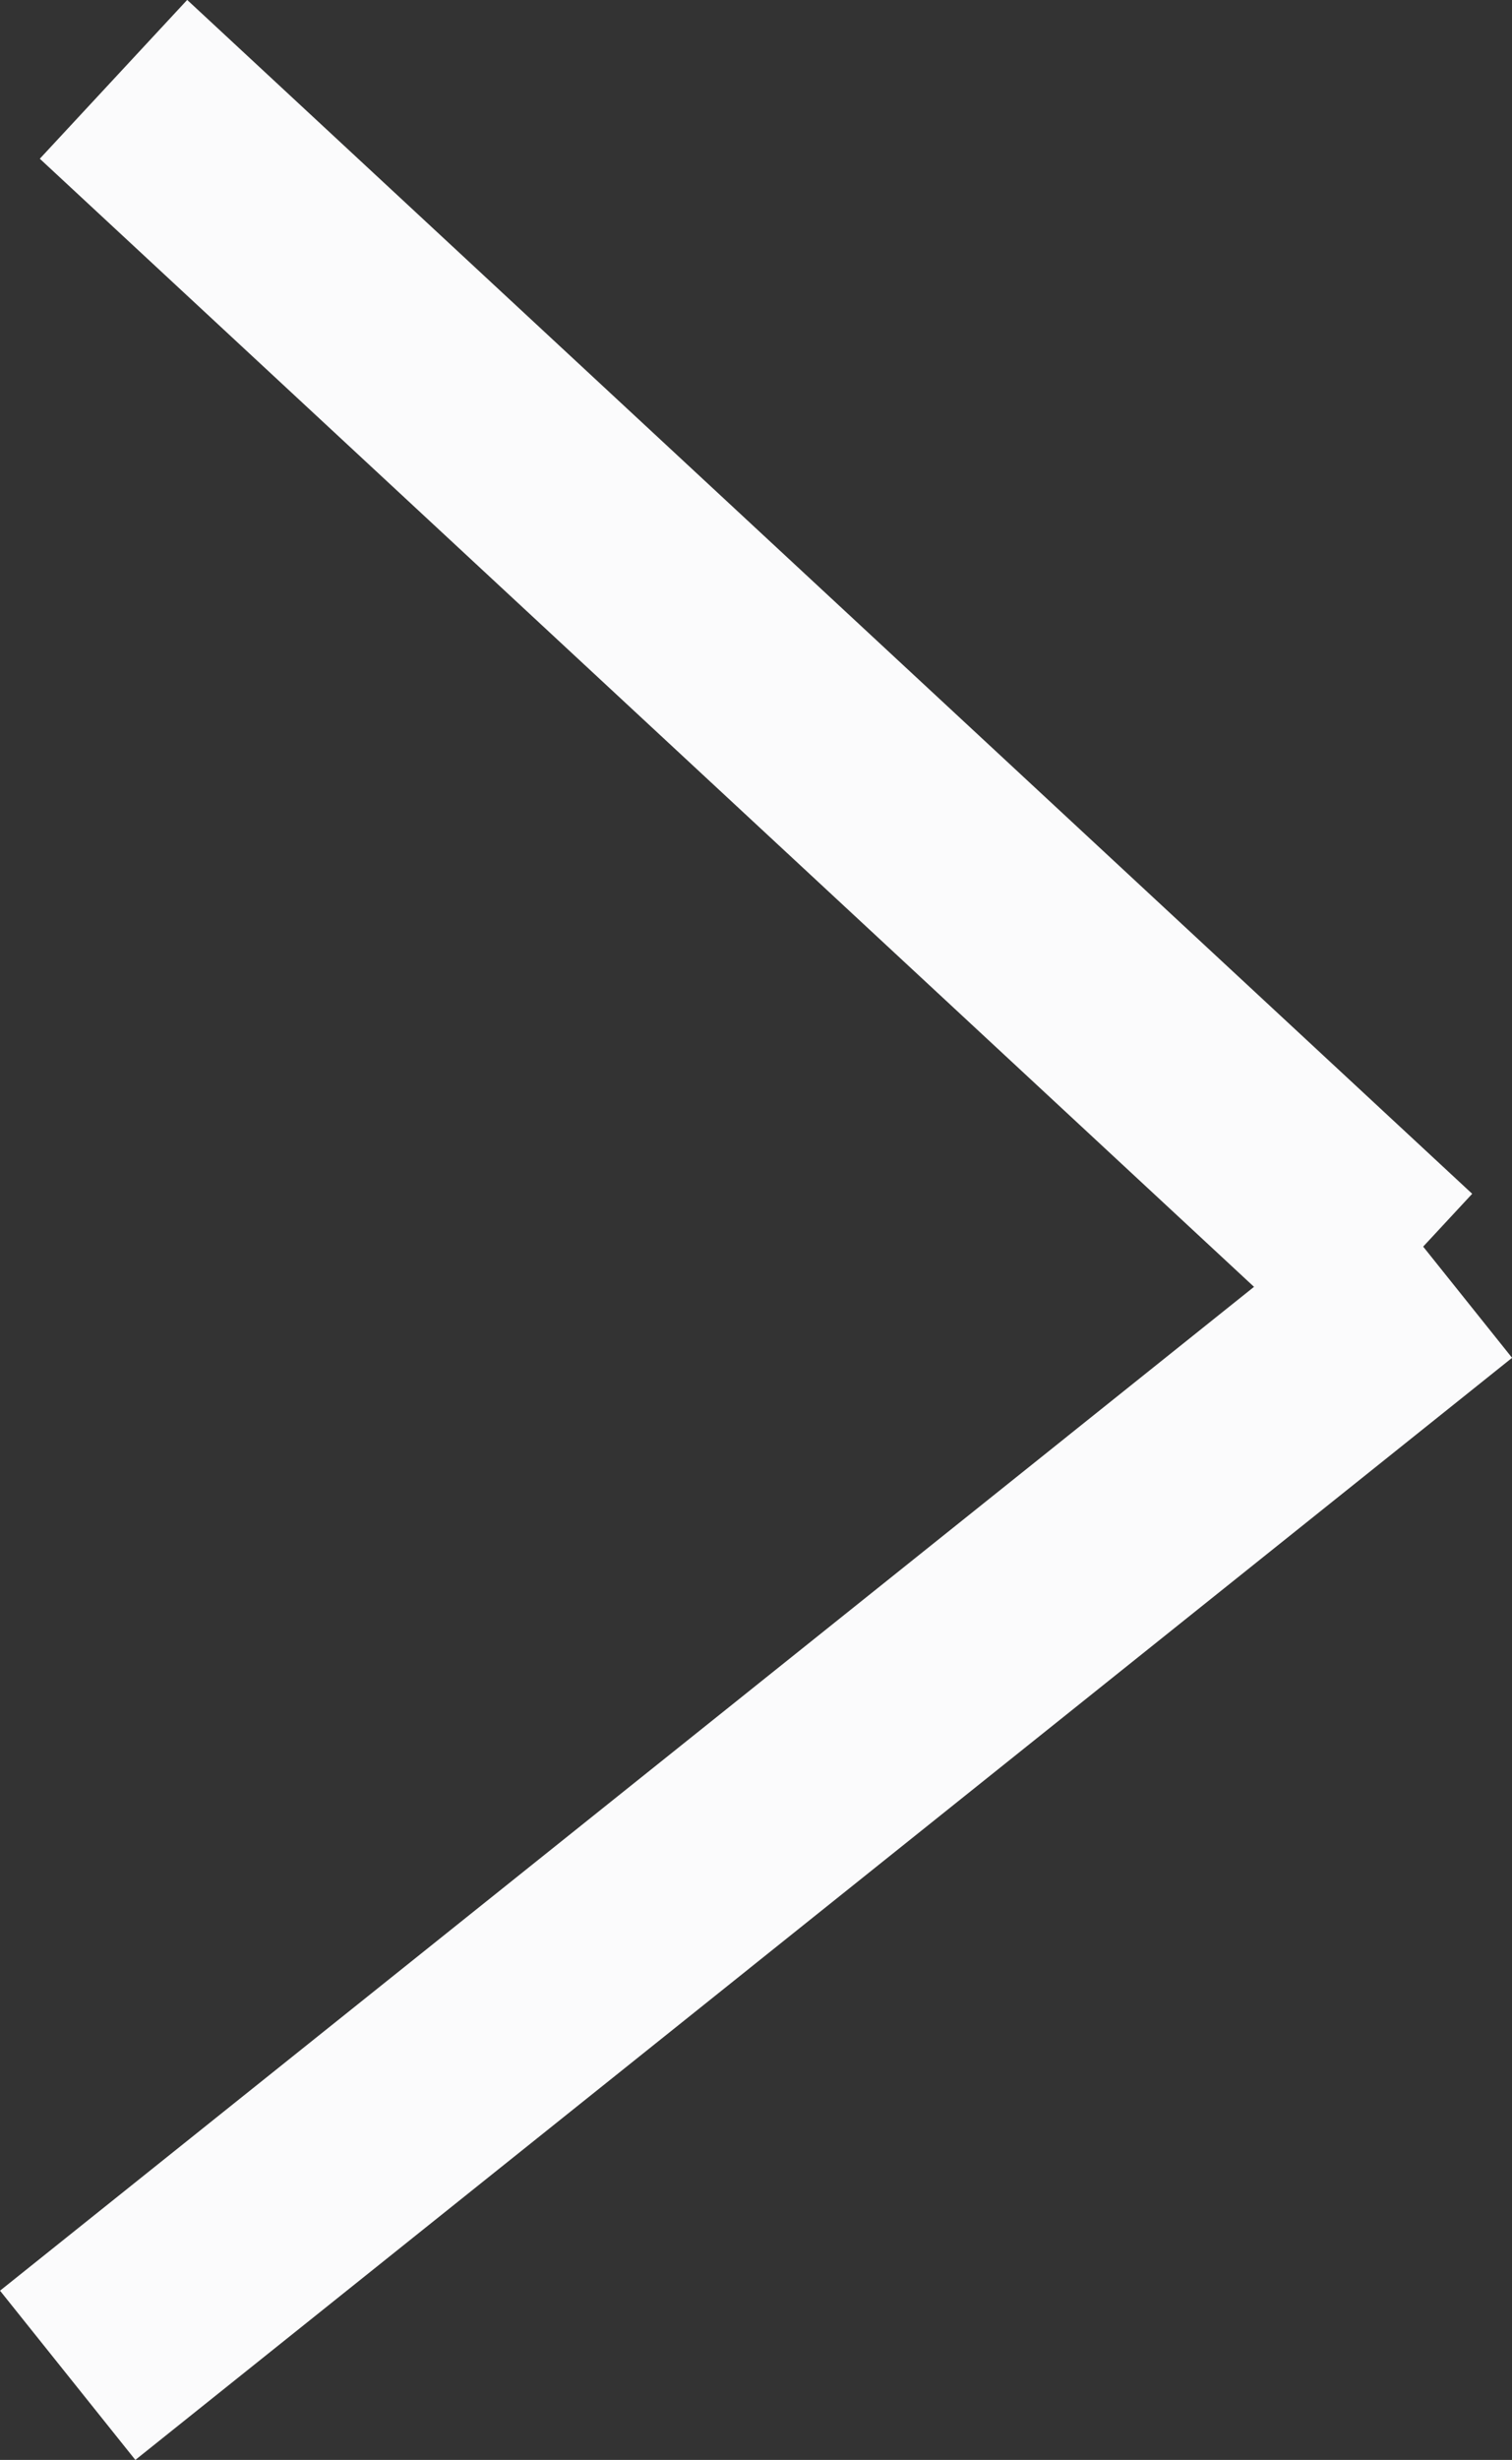
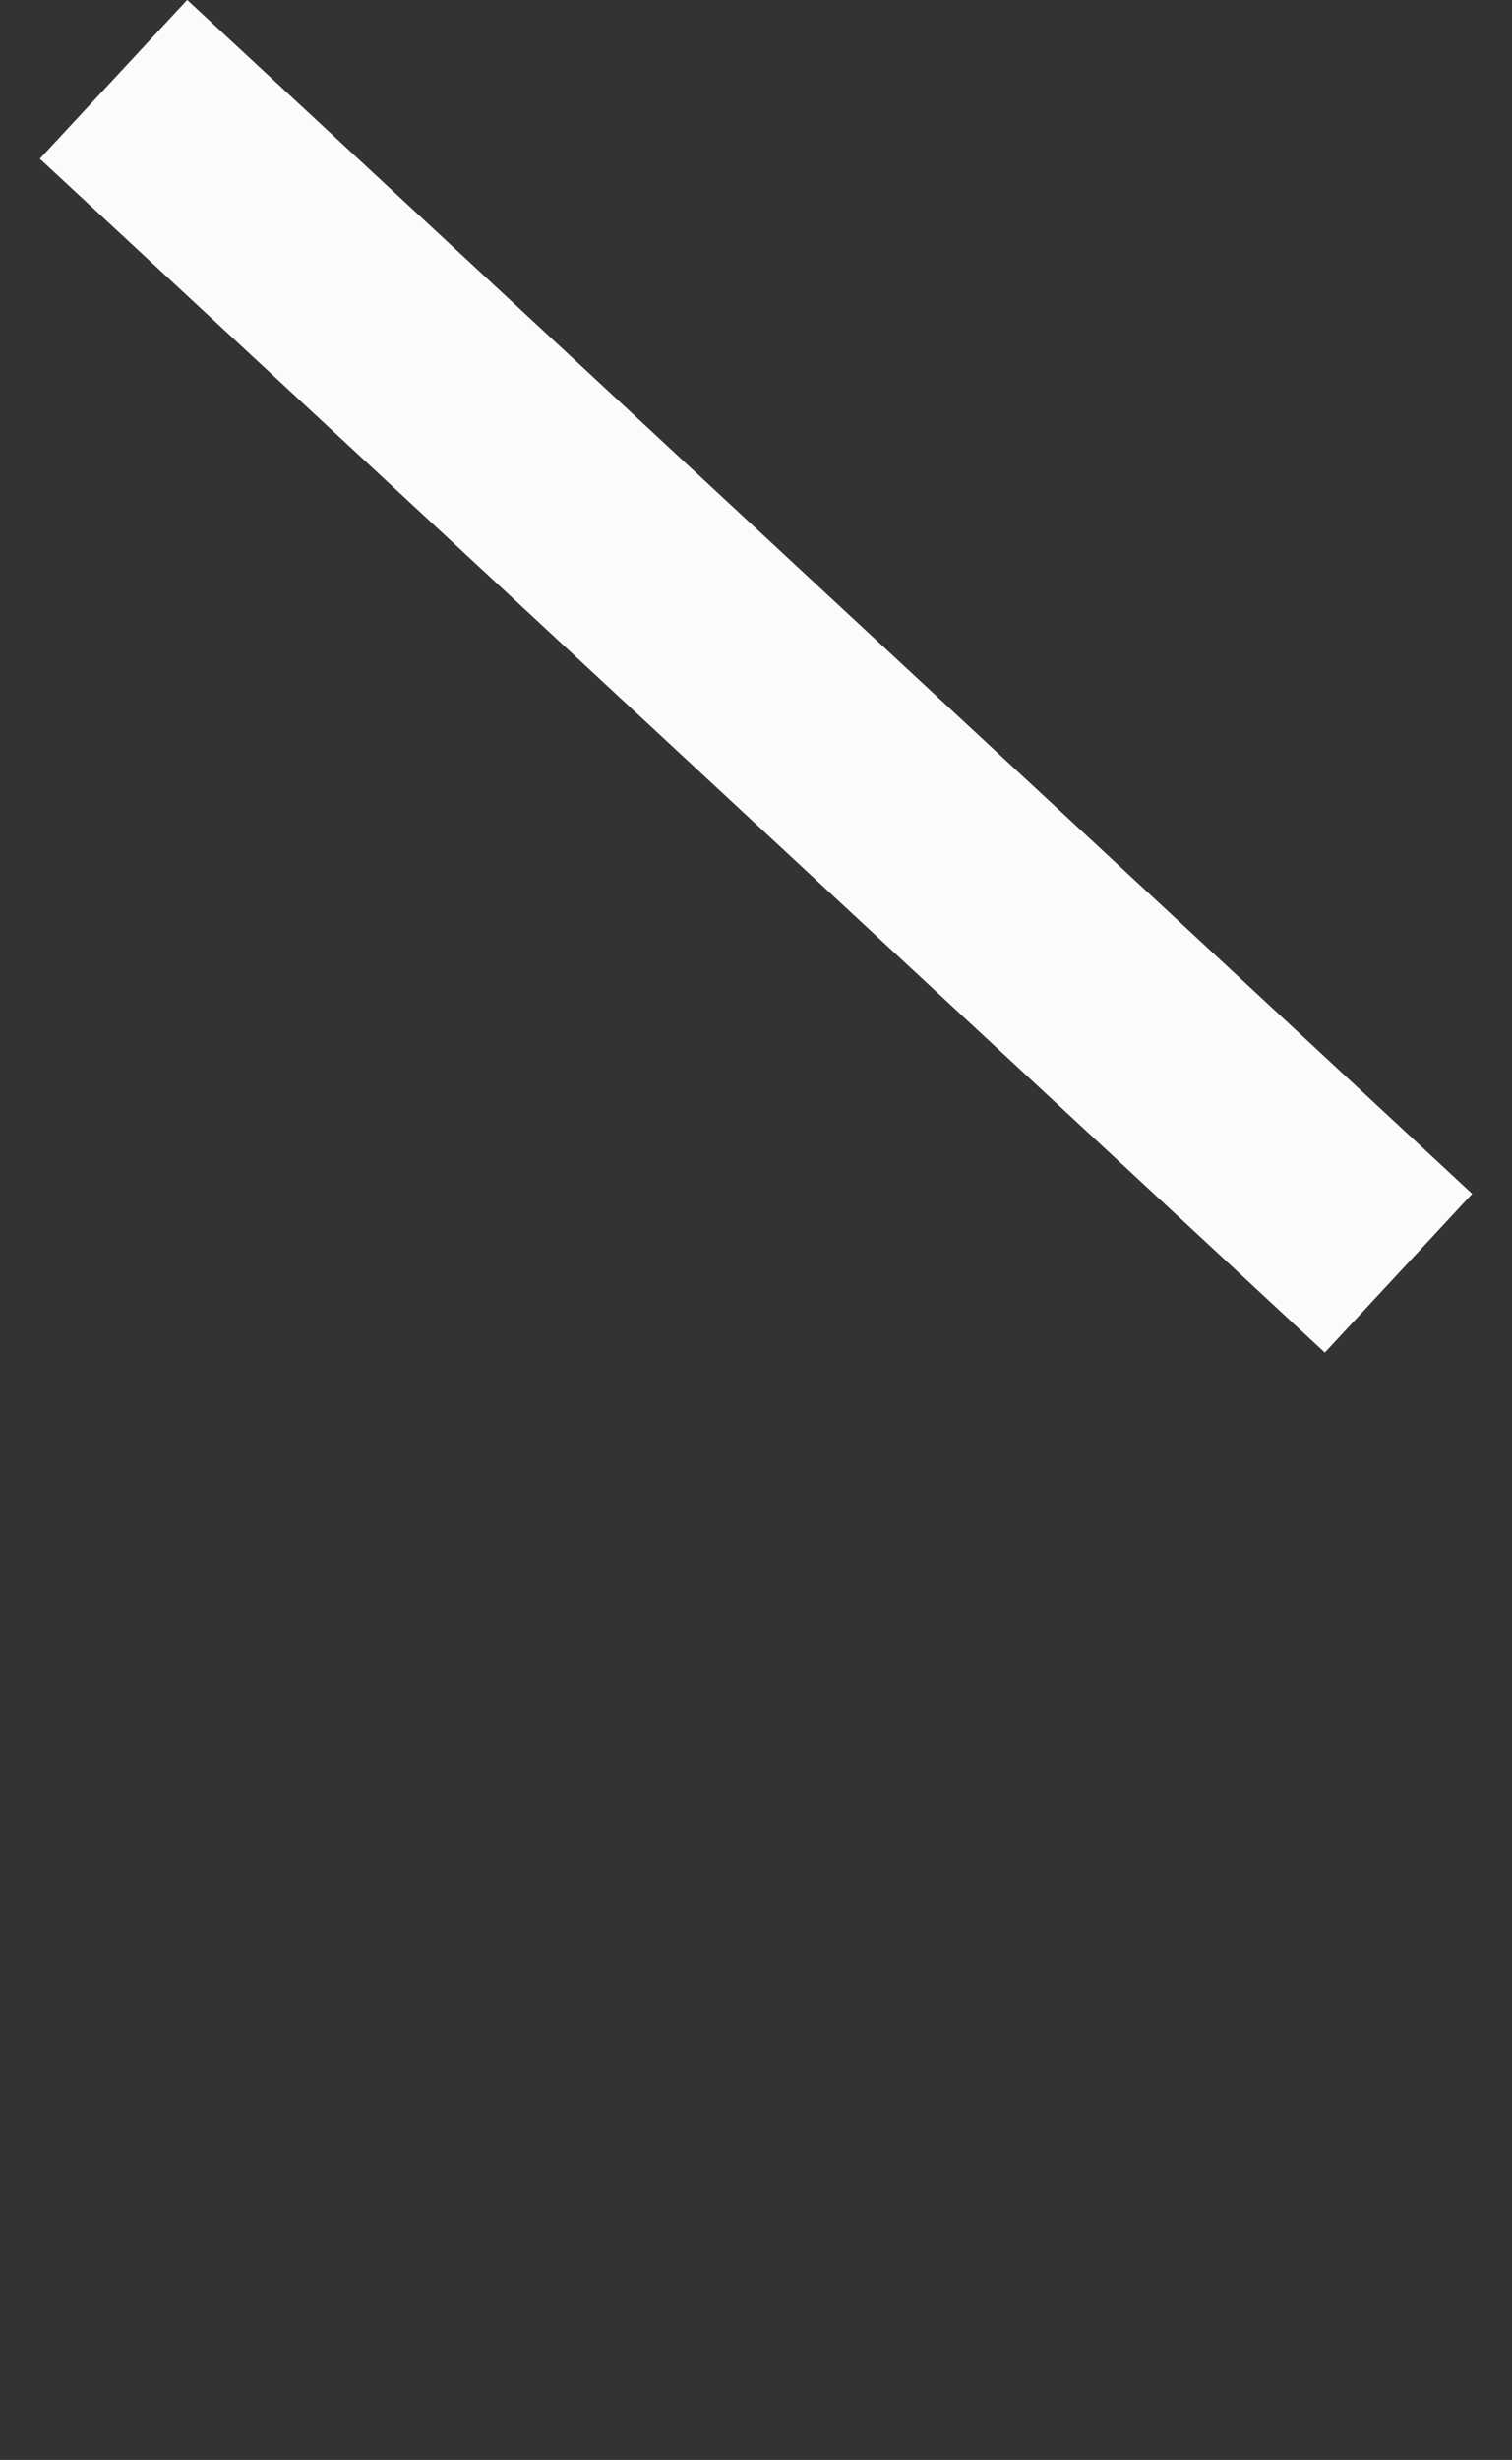
<svg xmlns="http://www.w3.org/2000/svg" width="13.961" height="22.7" viewBox="0 0 13.961 22.7">
  <rect x="0" y="0" width="13.961" height="22.7" fill="#333333" stroke="none" />
  <g id="Group_614" data-name="Group 614" transform="translate(24.837 601.419) rotate(180)">
-     <line id="Line_26" data-name="Line 26" x1="12.712" y2="10.17" transform="translate(11.5 579.5)" fill="none" stroke="#fbfbfc" stroke-width="2" />
    <line id="Line_27" data-name="Line 27" x2="11.865" y2="11.017" transform="translate(11.924 589.67)" fill="none" stroke="#fbfbfc" stroke-width="2" />
  </g>
</svg>